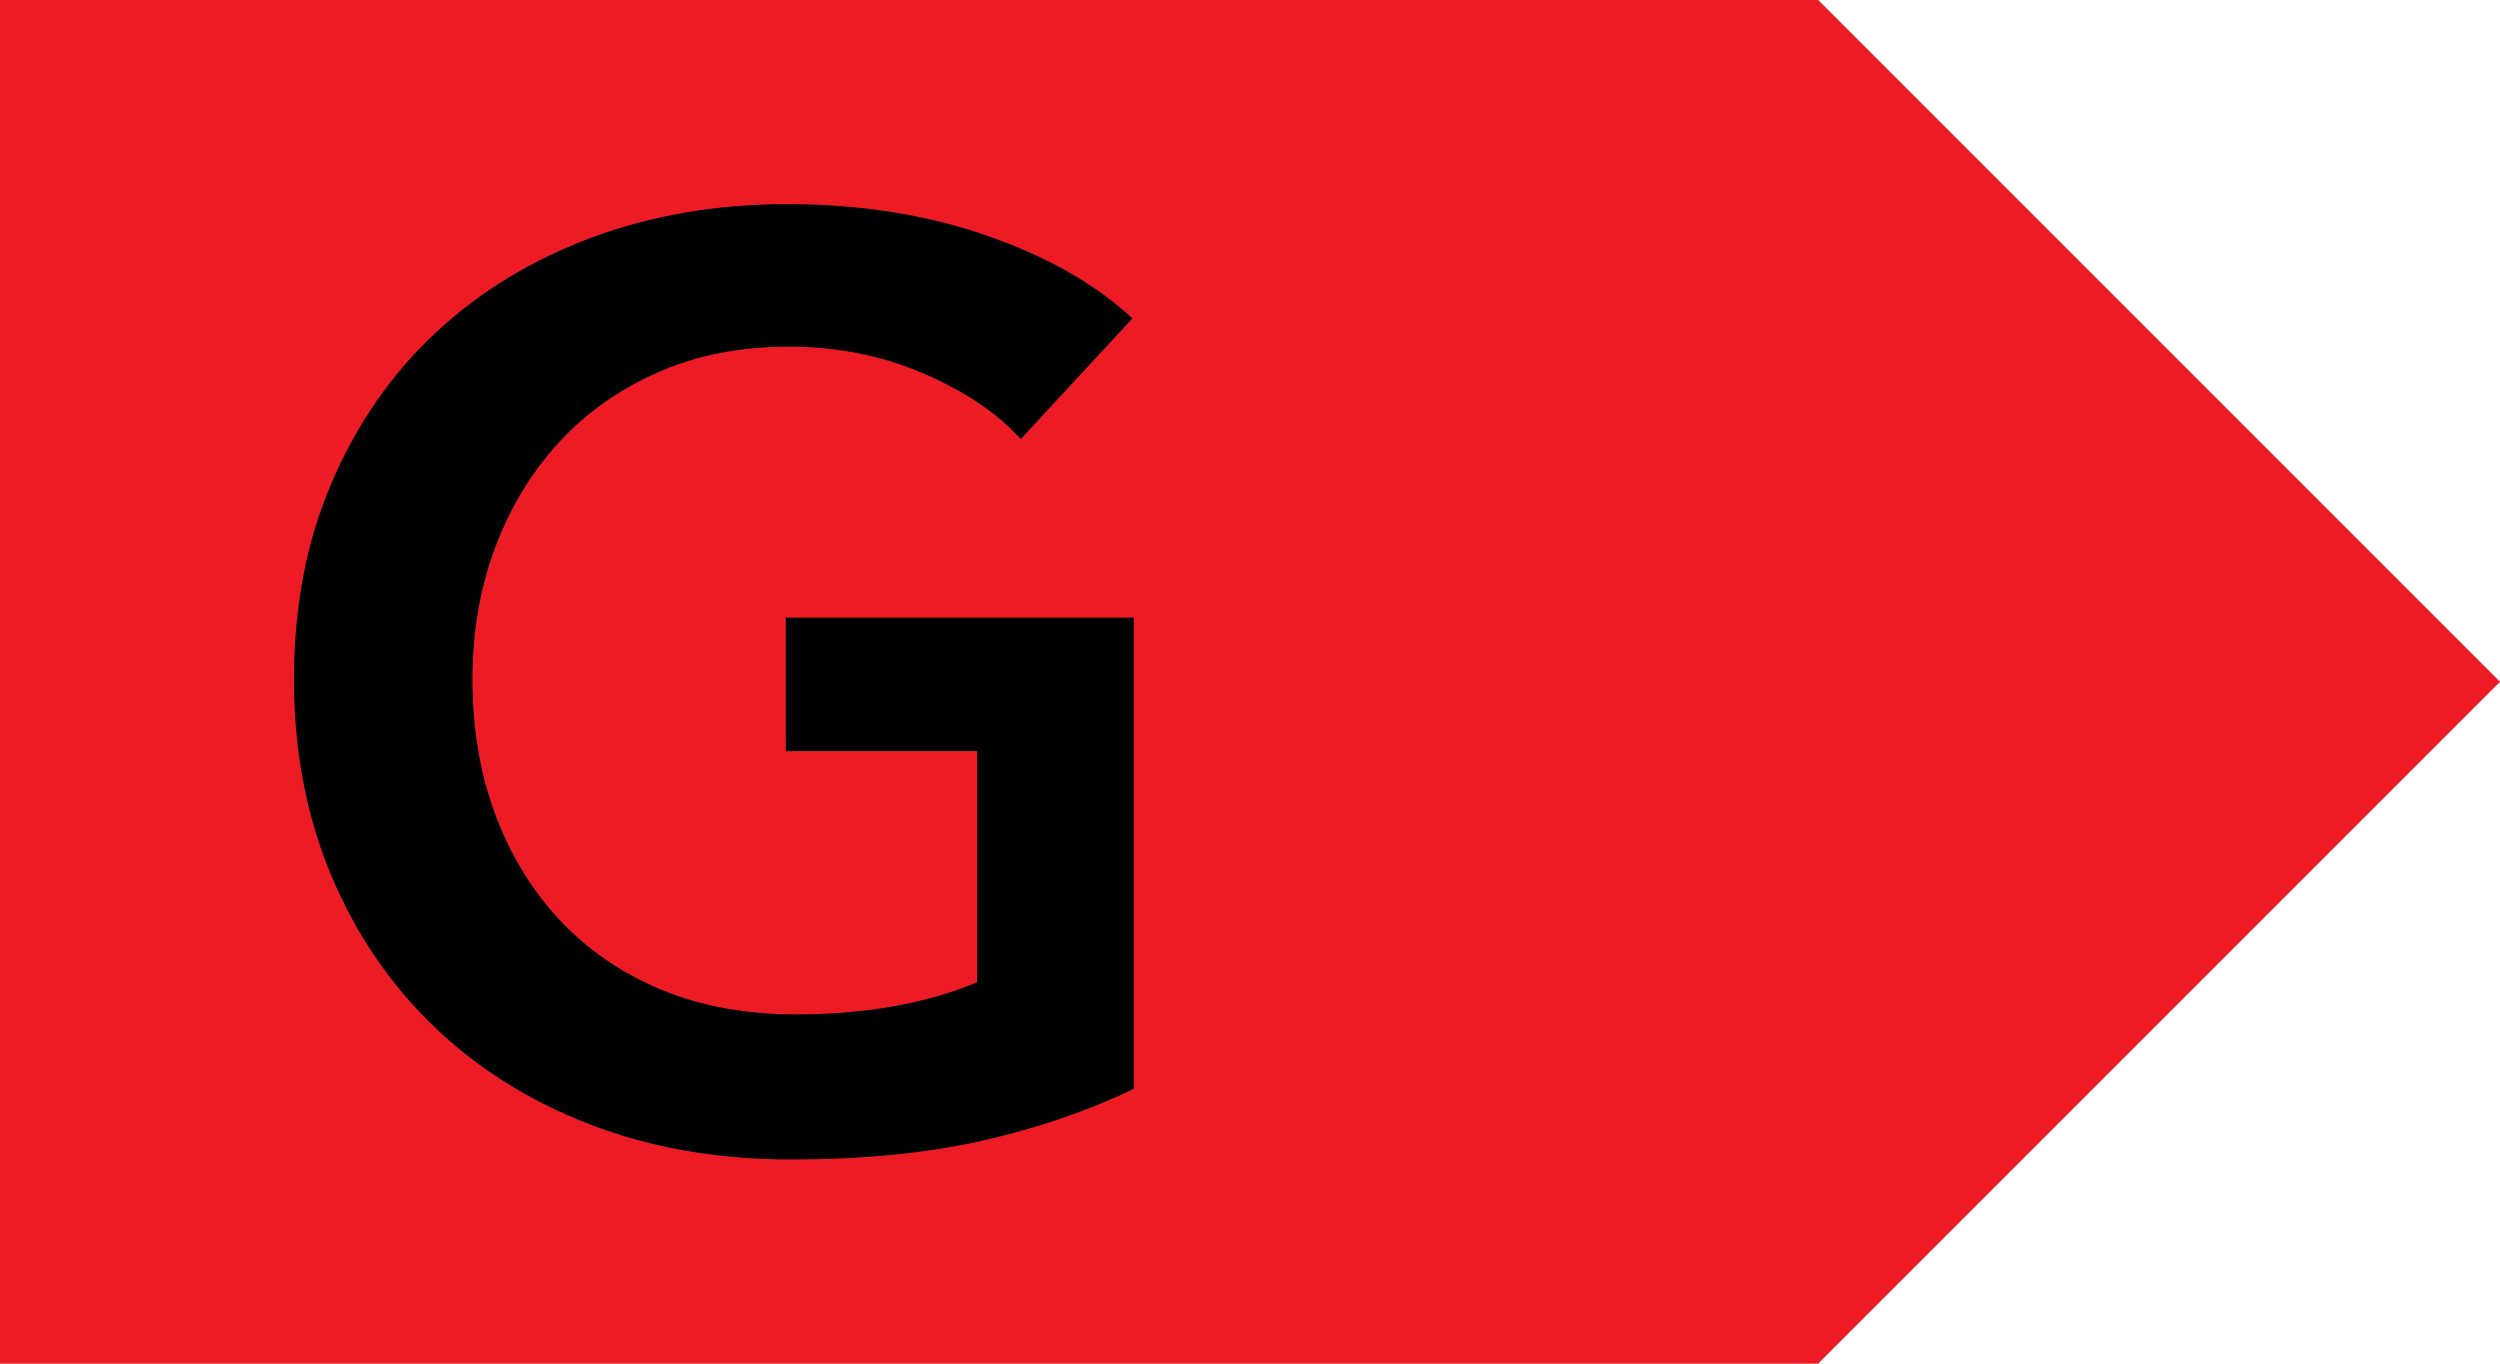
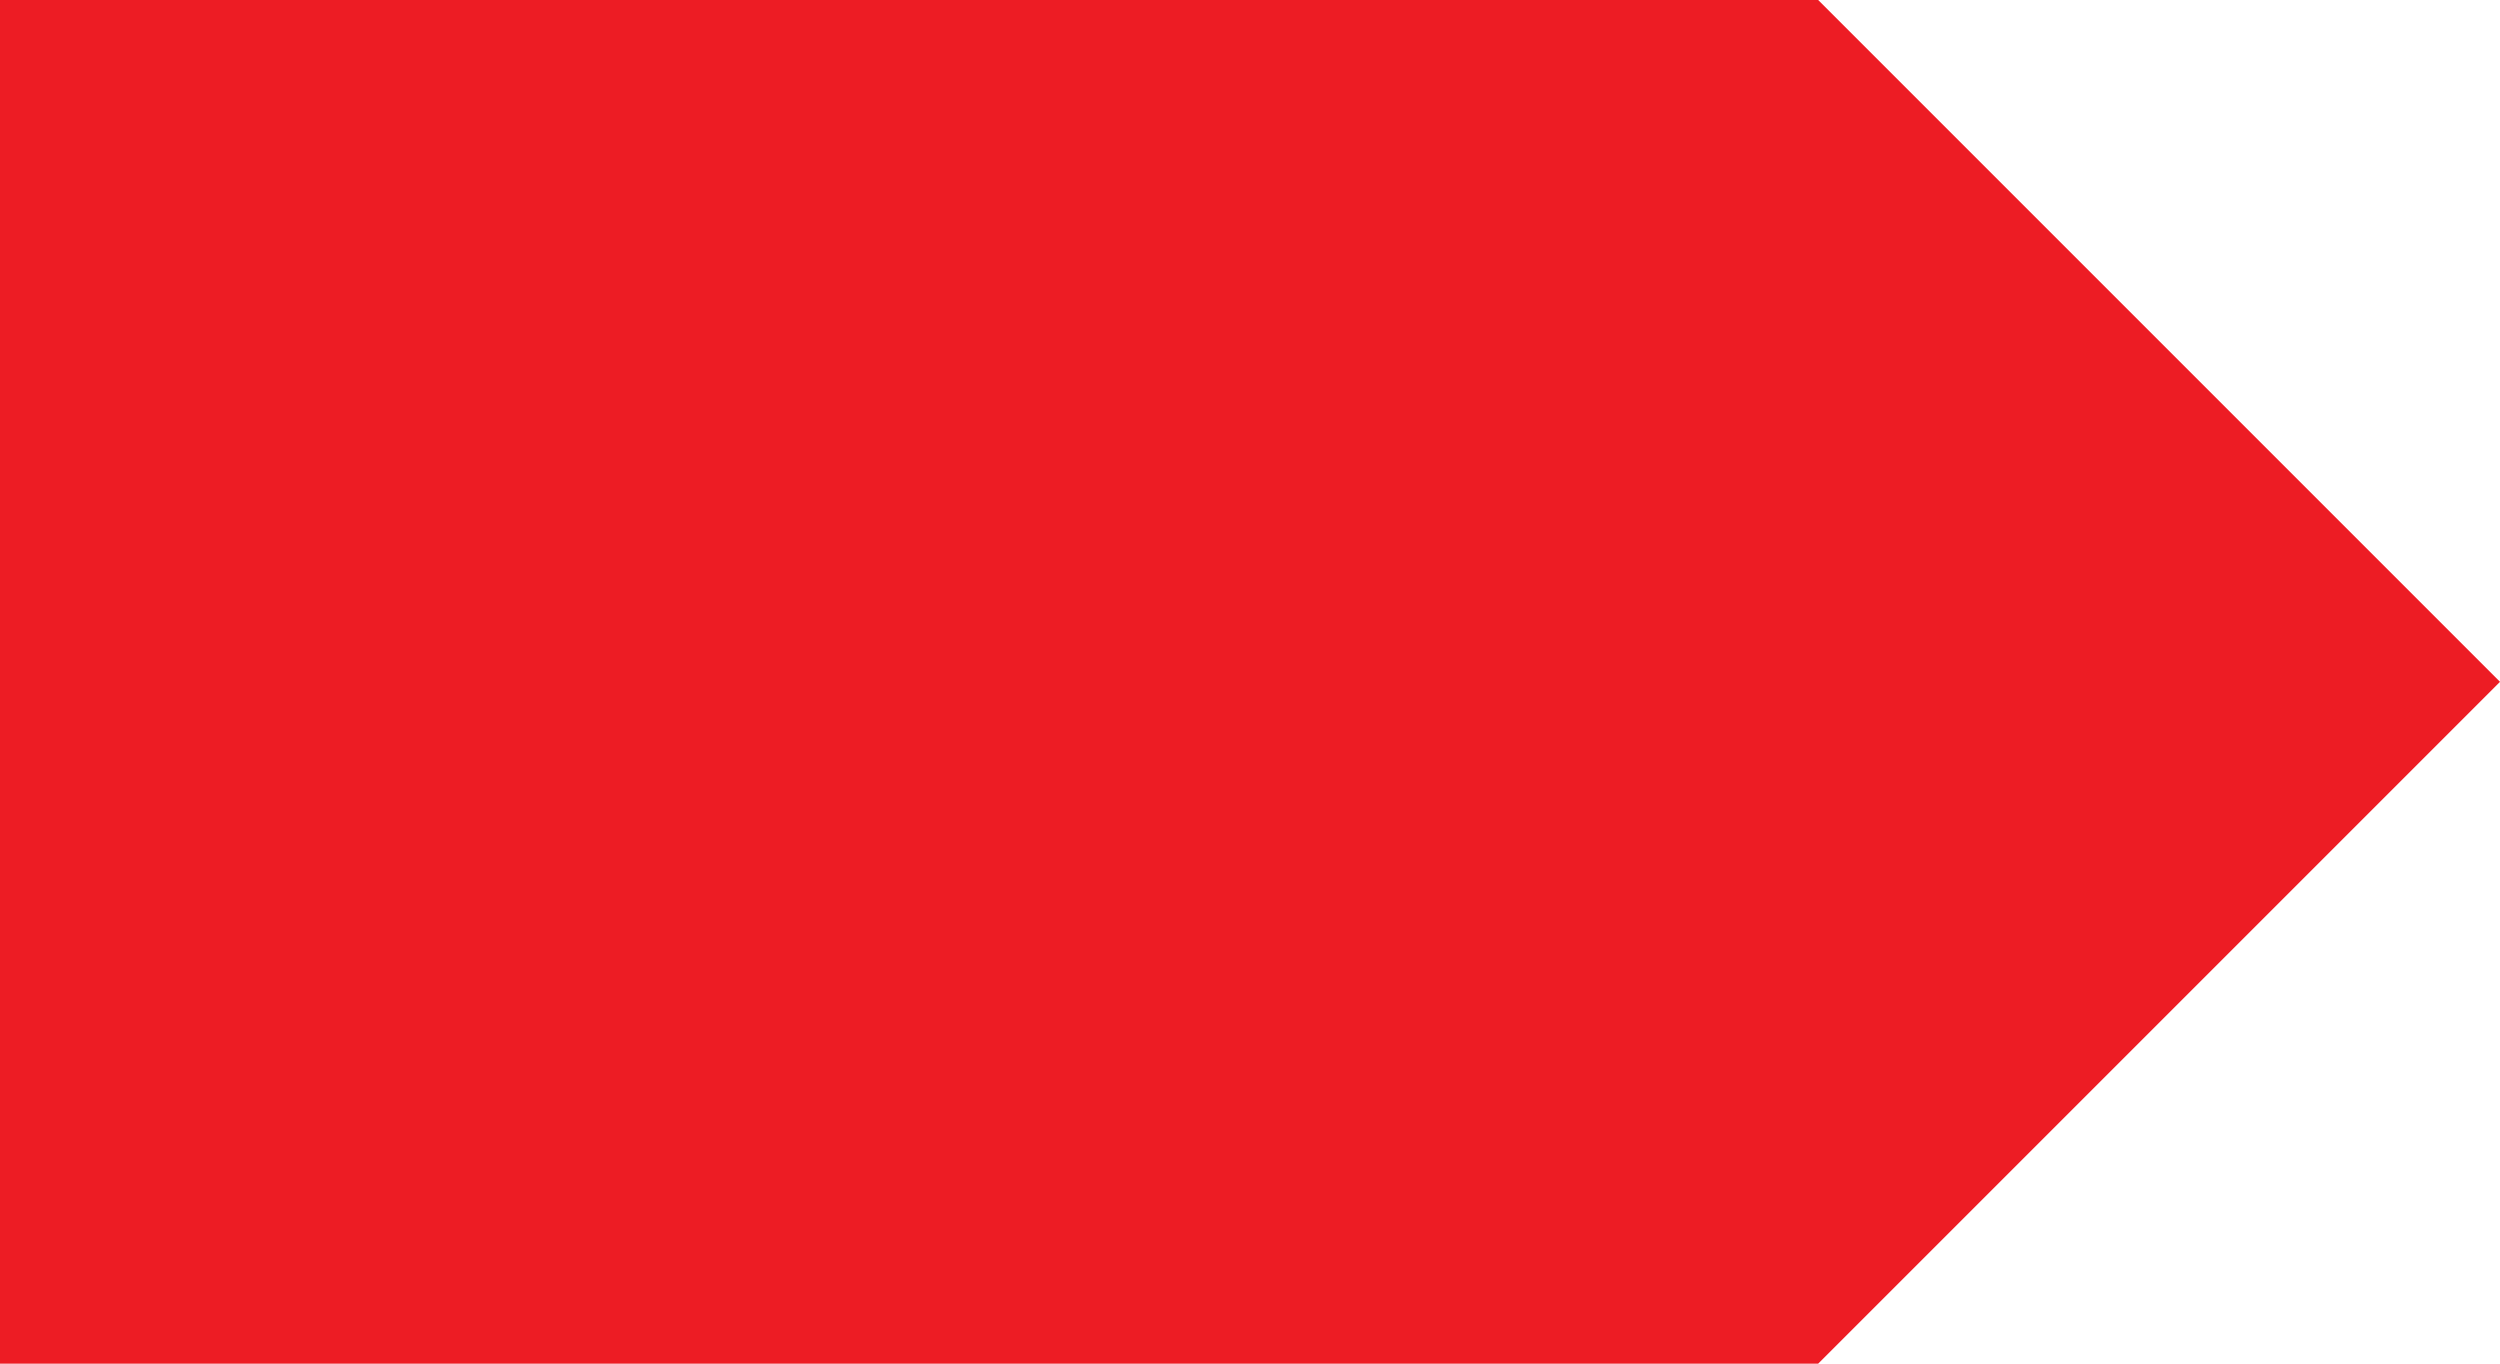
<svg xmlns="http://www.w3.org/2000/svg" width="100%" height="100%" viewBox="0 0 110 60" version="1.1" xml:space="preserve" style="fill-rule:evenodd;clip-rule:evenodd;stroke-linejoin:round;stroke-miterlimit:2;">
  <g id="nrg-r-G">
    <path id="pfeil" d="M80,0L-0,0L-0,60L80,60L110,30L80,0Z" style="fill:rgb(237,28,36);" />
-     <path d="M49.885,47.91C47.851,48.889 45.619,49.652 43.19,50.198C40.76,50.744 37.963,51.017 34.799,51.017C31.56,51.017 28.603,50.499 25.929,49.463C23.255,48.427 20.957,46.977 19.036,45.113C17.115,43.248 15.618,41.026 14.544,38.446C13.471,35.866 12.934,33.012 12.934,29.886C12.934,26.684 13.49,23.793 14.601,21.213C15.712,18.633 17.237,16.439 19.177,14.631C21.117,12.823 23.405,11.429 26.042,10.45C28.679,9.471 31.541,8.981 34.63,8.981C37.832,8.981 40.76,9.442 43.416,10.365C46.071,11.288 48.209,12.503 49.828,14.01L44.913,19.321C43.896,18.19 42.474,17.23 40.647,16.439C38.82,15.648 36.833,15.252 34.686,15.252C32.577,15.252 30.666,15.629 28.952,16.383C27.238,17.136 25.778,18.172 24.573,19.49C23.368,20.808 22.435,22.353 21.776,24.123C21.117,25.893 20.787,27.814 20.787,29.886C20.787,32.033 21.117,34.001 21.776,35.79C22.435,37.579 23.377,39.133 24.601,40.451C25.825,41.77 27.313,42.796 29.065,43.531C30.816,44.265 32.803,44.633 35.025,44.633C38.076,44.633 40.732,44.162 42.992,43.22L42.992,33.05L34.573,33.05L34.573,27.174L49.885,27.174L49.885,47.91Z" style="fill-rule:nonzero;" />
  </g>
</svg>